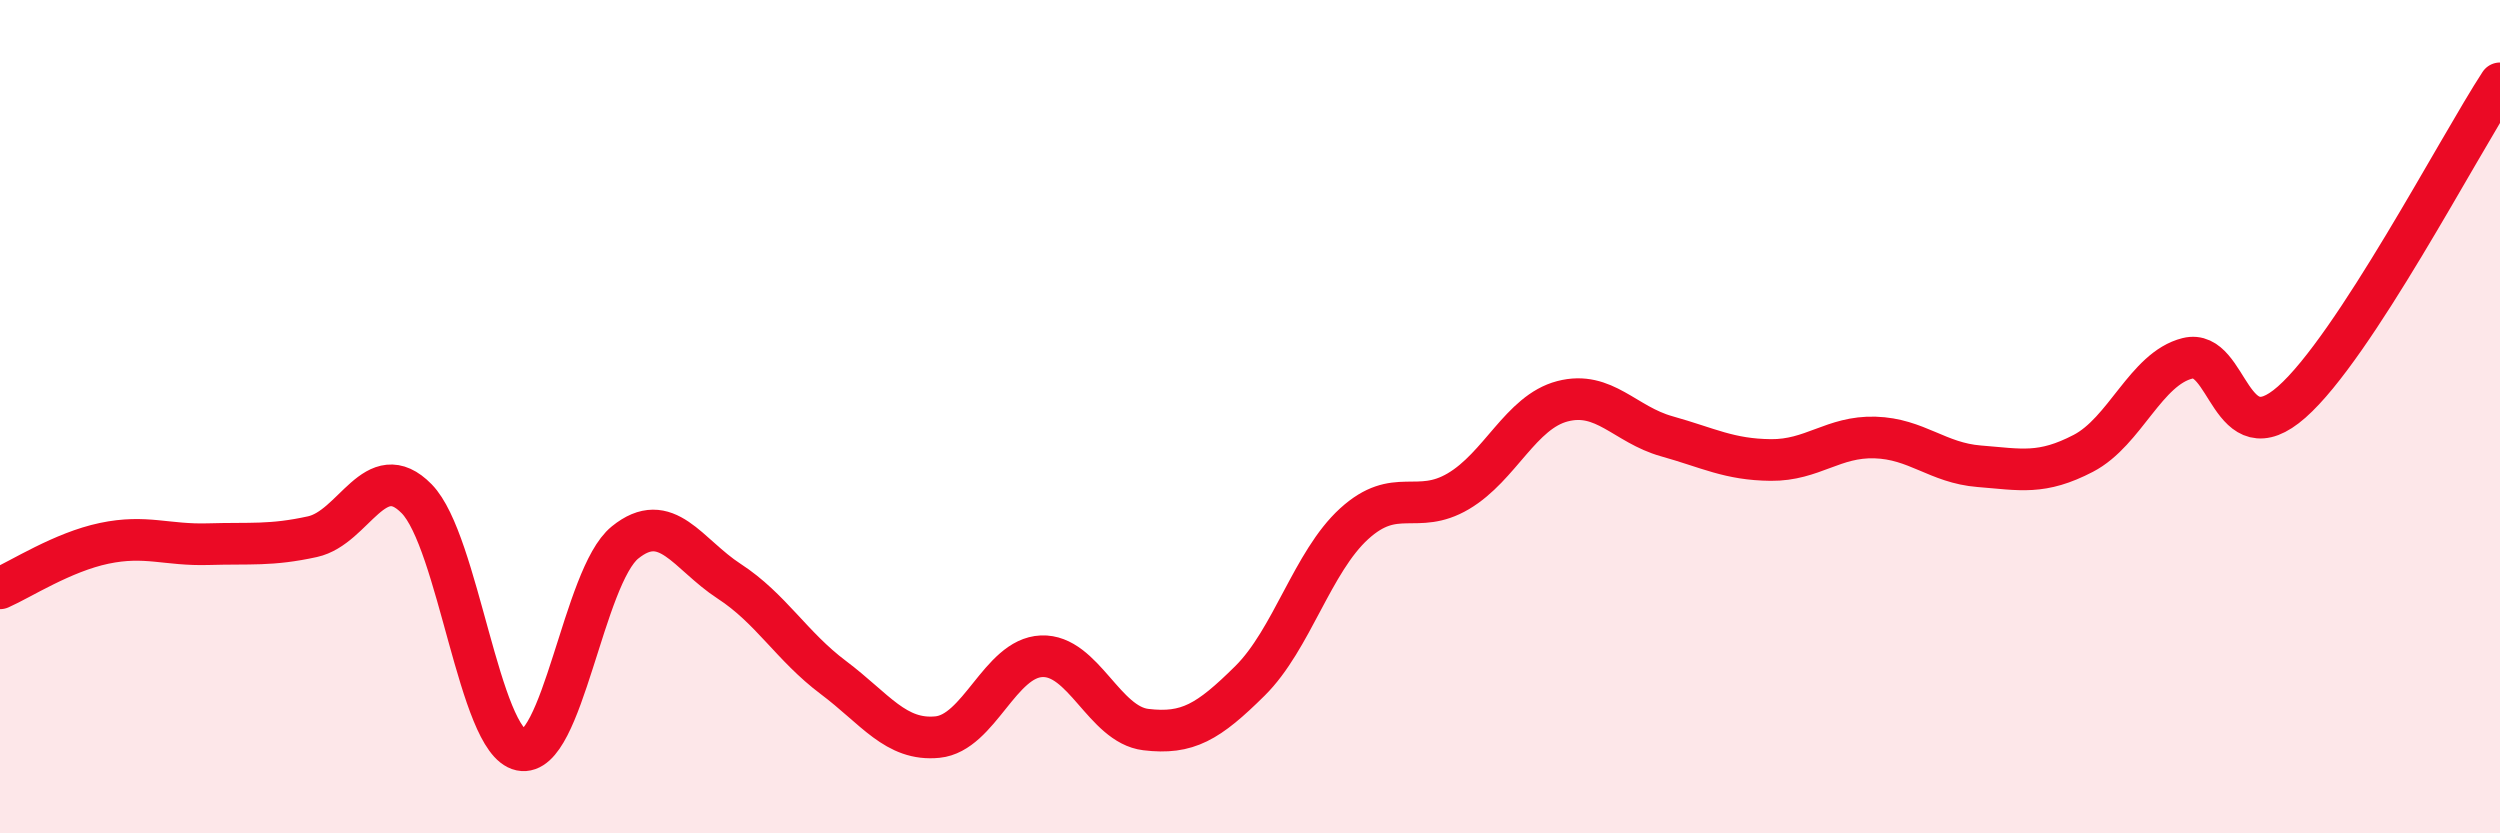
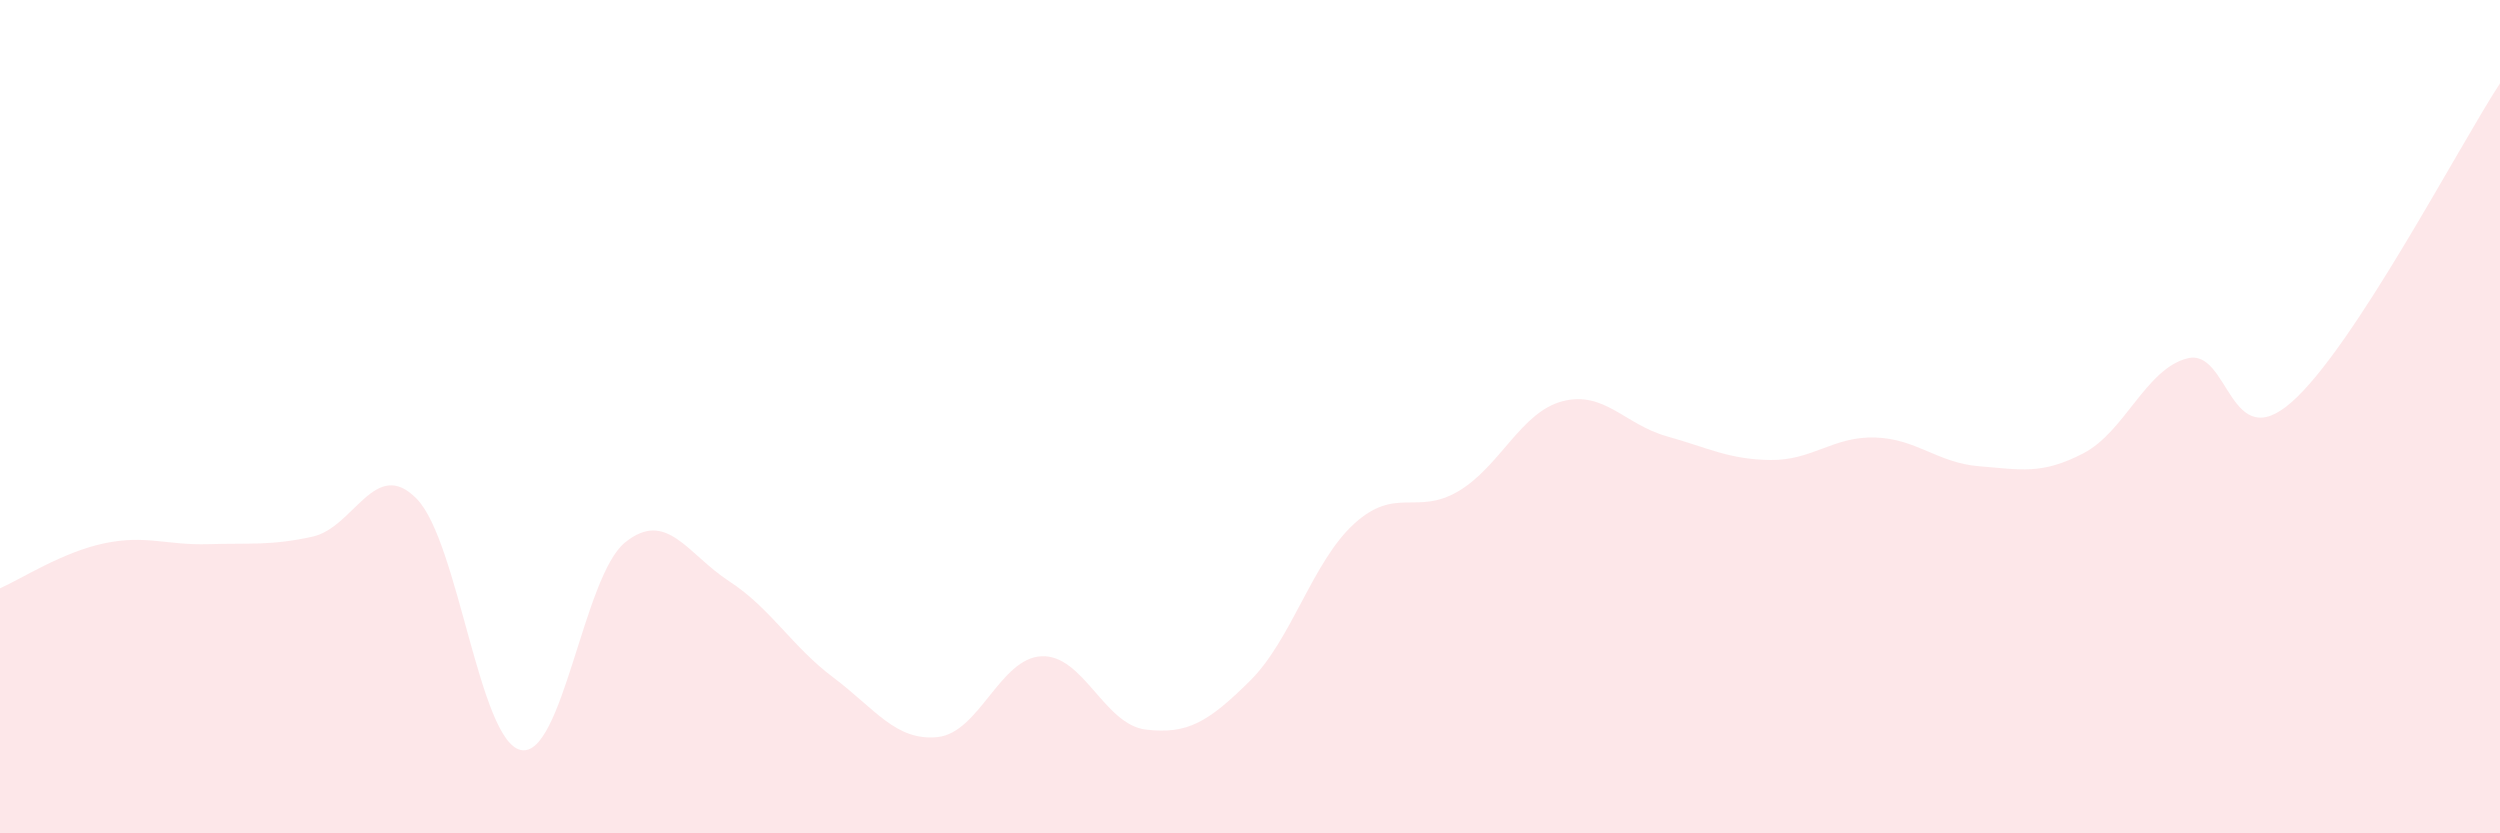
<svg xmlns="http://www.w3.org/2000/svg" width="60" height="20" viewBox="0 0 60 20">
  <path d="M 0,14.12 C 0.5,13.9 1.5,13.25 2.5,13.04 C 3.5,12.83 4,13.09 5,13.06 C 6,13.03 6.5,13.1 7.5,12.88 C 8.5,12.66 9,10.95 10,11.97 C 11,12.99 11.5,17.79 12.5,18 C 13.5,18.21 14,13.83 15,13.02 C 16,12.21 16.5,13.3 17.5,13.95 C 18.5,14.6 19,15.51 20,16.26 C 21,17.01 21.5,17.79 22.5,17.69 C 23.5,17.59 24,15.79 25,15.75 C 26,15.71 26.5,17.39 27.5,17.51 C 28.5,17.63 29,17.33 30,16.34 C 31,15.35 31.5,13.48 32.5,12.57 C 33.5,11.66 34,12.38 35,11.79 C 36,11.2 36.5,9.89 37.5,9.63 C 38.5,9.37 39,10.19 40,10.47 C 41,10.75 41.5,11.03 42.5,11.04 C 43.5,11.05 44,10.47 45,10.5 C 46,10.53 46.5,11.11 47.5,11.19 C 48.5,11.27 49,11.4 50,10.88 C 51,10.36 51.5,8.85 52.5,8.6 C 53.5,8.35 53.5,10.97 55,9.65 C 56.5,8.33 59,3.53 60,2L60 20L0 20Z" fill="#EB0A25" opacity="0.1" stroke-linecap="round" stroke-linejoin="round" />
-   <path d="M 0,14.12 C 0.5,13.9 1.5,13.25 2.5,13.04 C 3.5,12.83 4,13.09 5,13.06 C 6,13.03 6.5,13.1 7.5,12.88 C 8.5,12.66 9,10.95 10,11.97 C 11,12.99 11.5,17.79 12.5,18 C 13.5,18.21 14,13.83 15,13.02 C 16,12.21 16.5,13.3 17.5,13.95 C 18.5,14.6 19,15.51 20,16.26 C 21,17.01 21.5,17.79 22.5,17.69 C 23.5,17.59 24,15.79 25,15.75 C 26,15.71 26.5,17.39 27.5,17.51 C 28.5,17.63 29,17.33 30,16.34 C 31,15.35 31.5,13.48 32.5,12.57 C 33.5,11.66 34,12.38 35,11.79 C 36,11.2 36.5,9.89 37.5,9.63 C 38.5,9.37 39,10.19 40,10.47 C 41,10.75 41.5,11.03 42.5,11.04 C 43.5,11.05 44,10.47 45,10.5 C 46,10.53 46.5,11.11 47.5,11.19 C 48.5,11.27 49,11.4 50,10.88 C 51,10.36 51.5,8.85 52.5,8.6 C 53.5,8.35 53.5,10.97 55,9.65 C 56.5,8.33 59,3.53 60,2" stroke="#EB0A25" stroke-width="1" fill="none" stroke-linecap="round" stroke-linejoin="round" />
</svg>